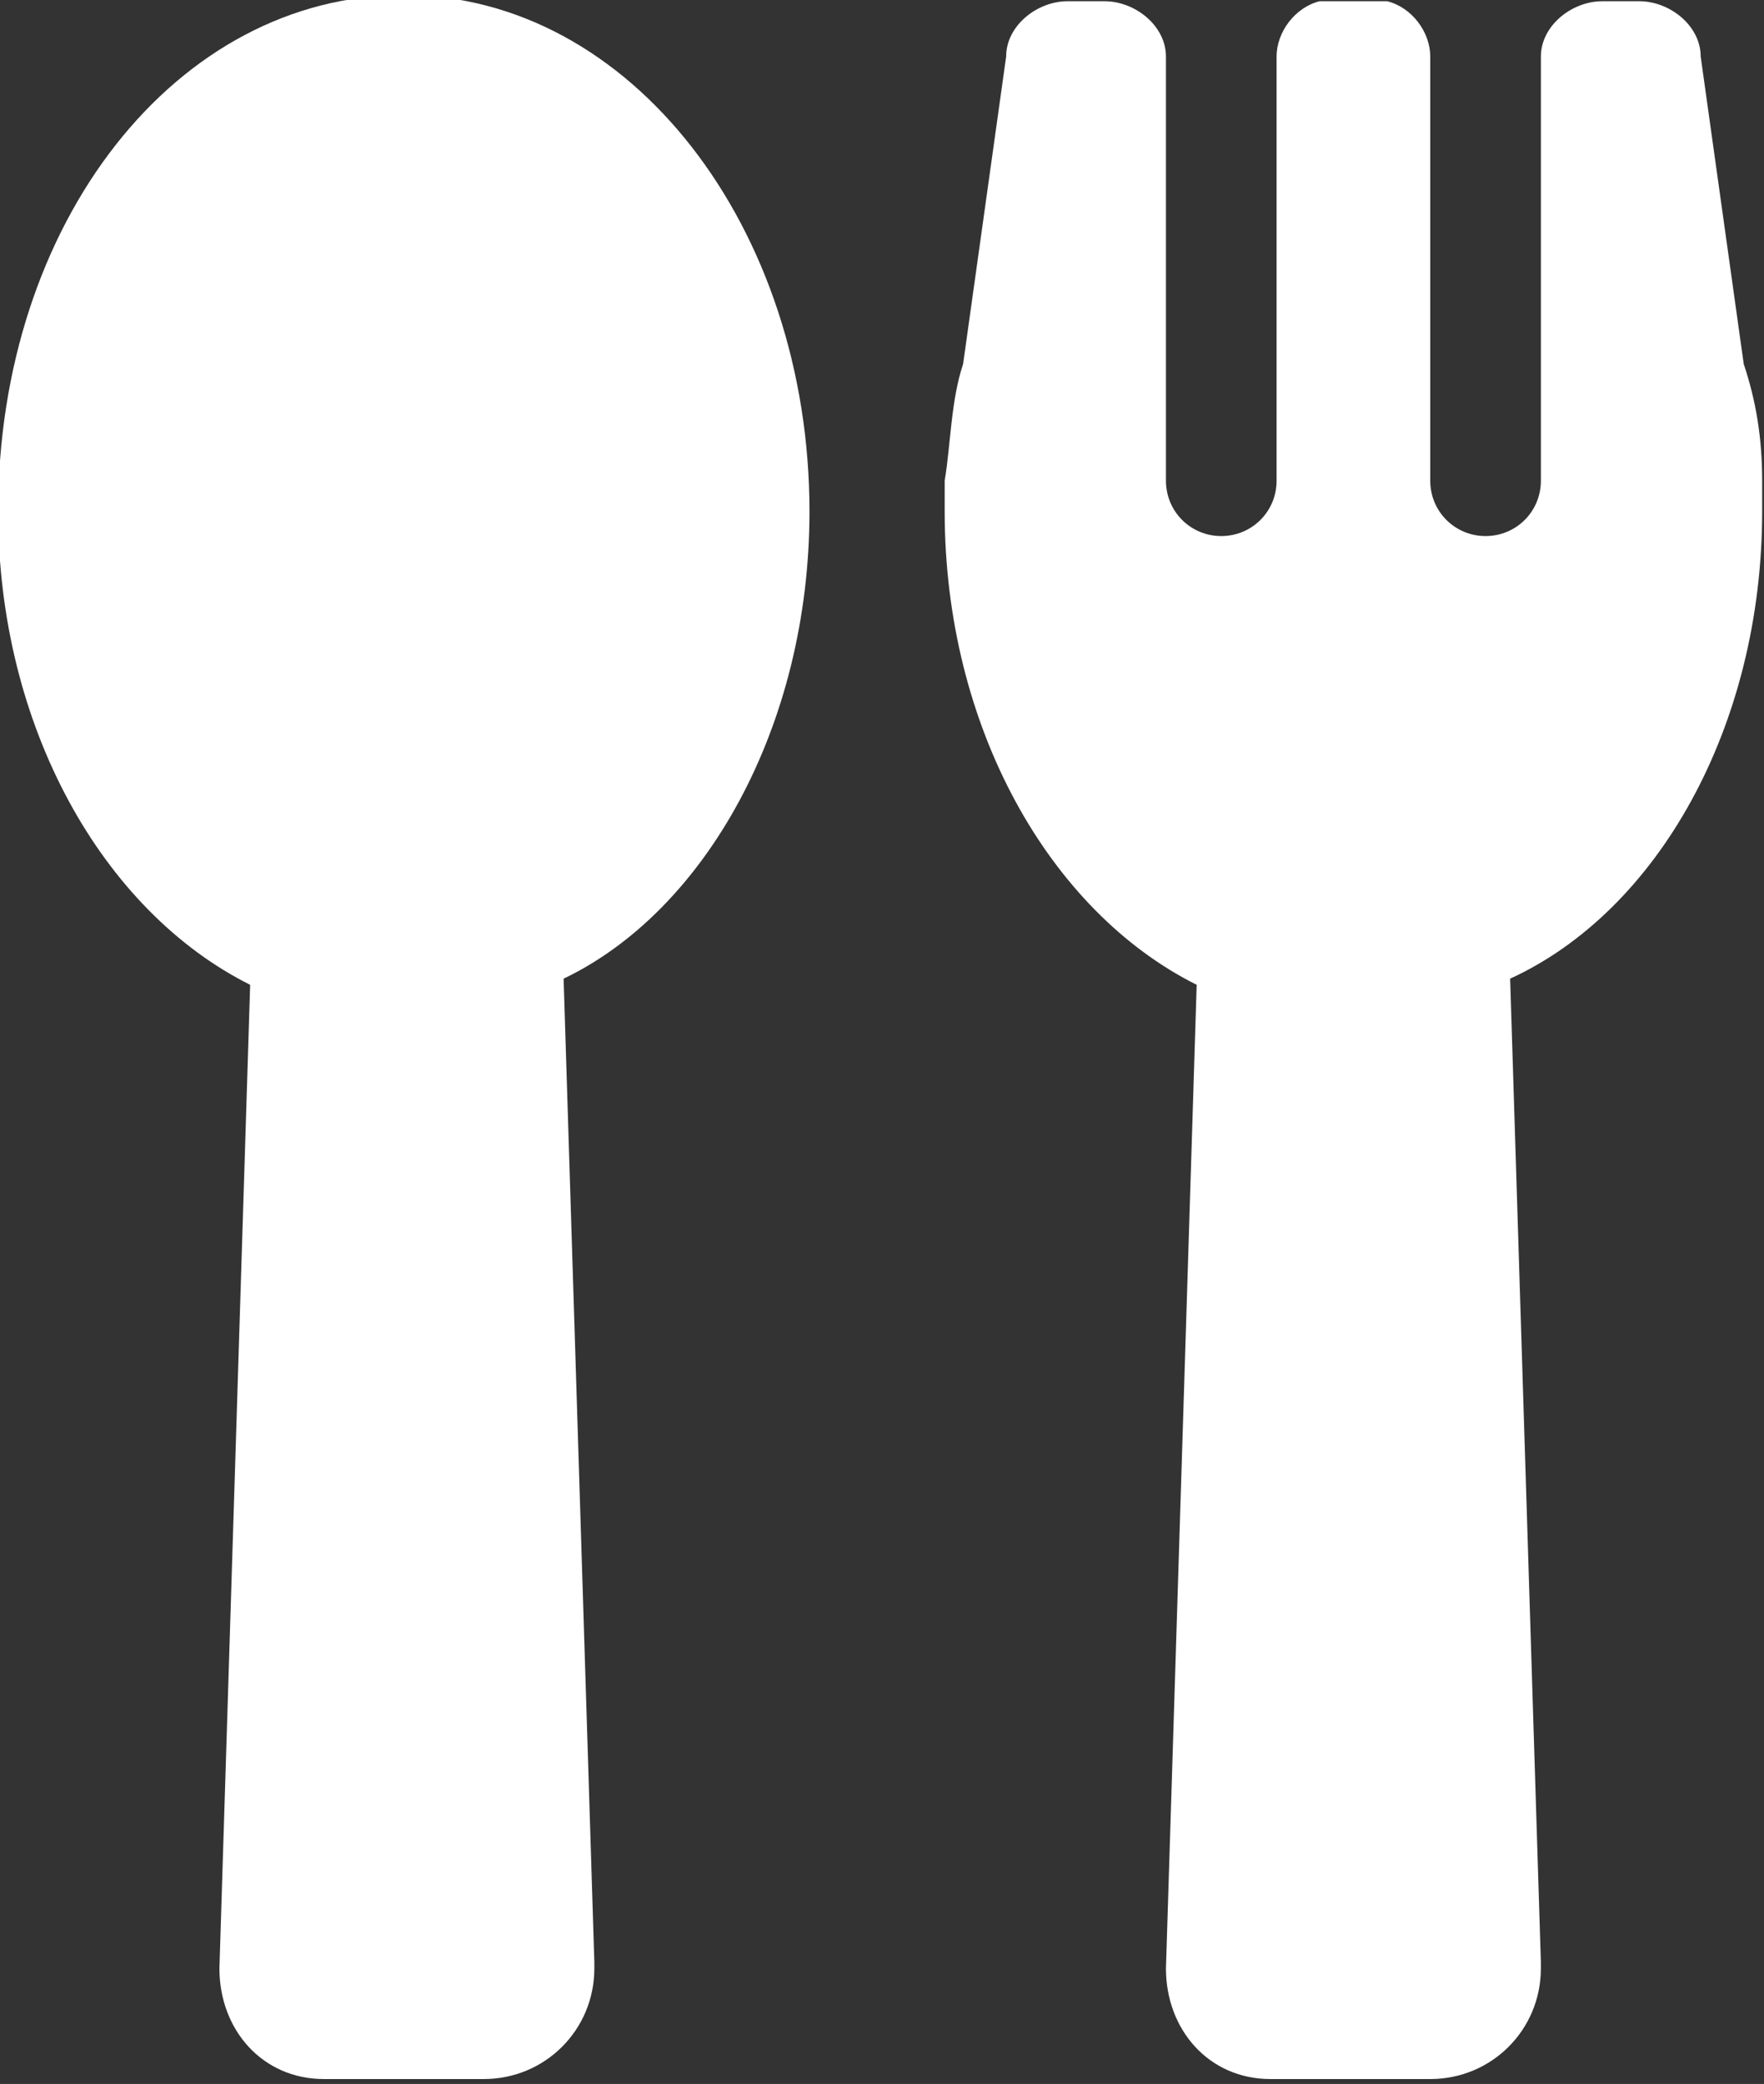
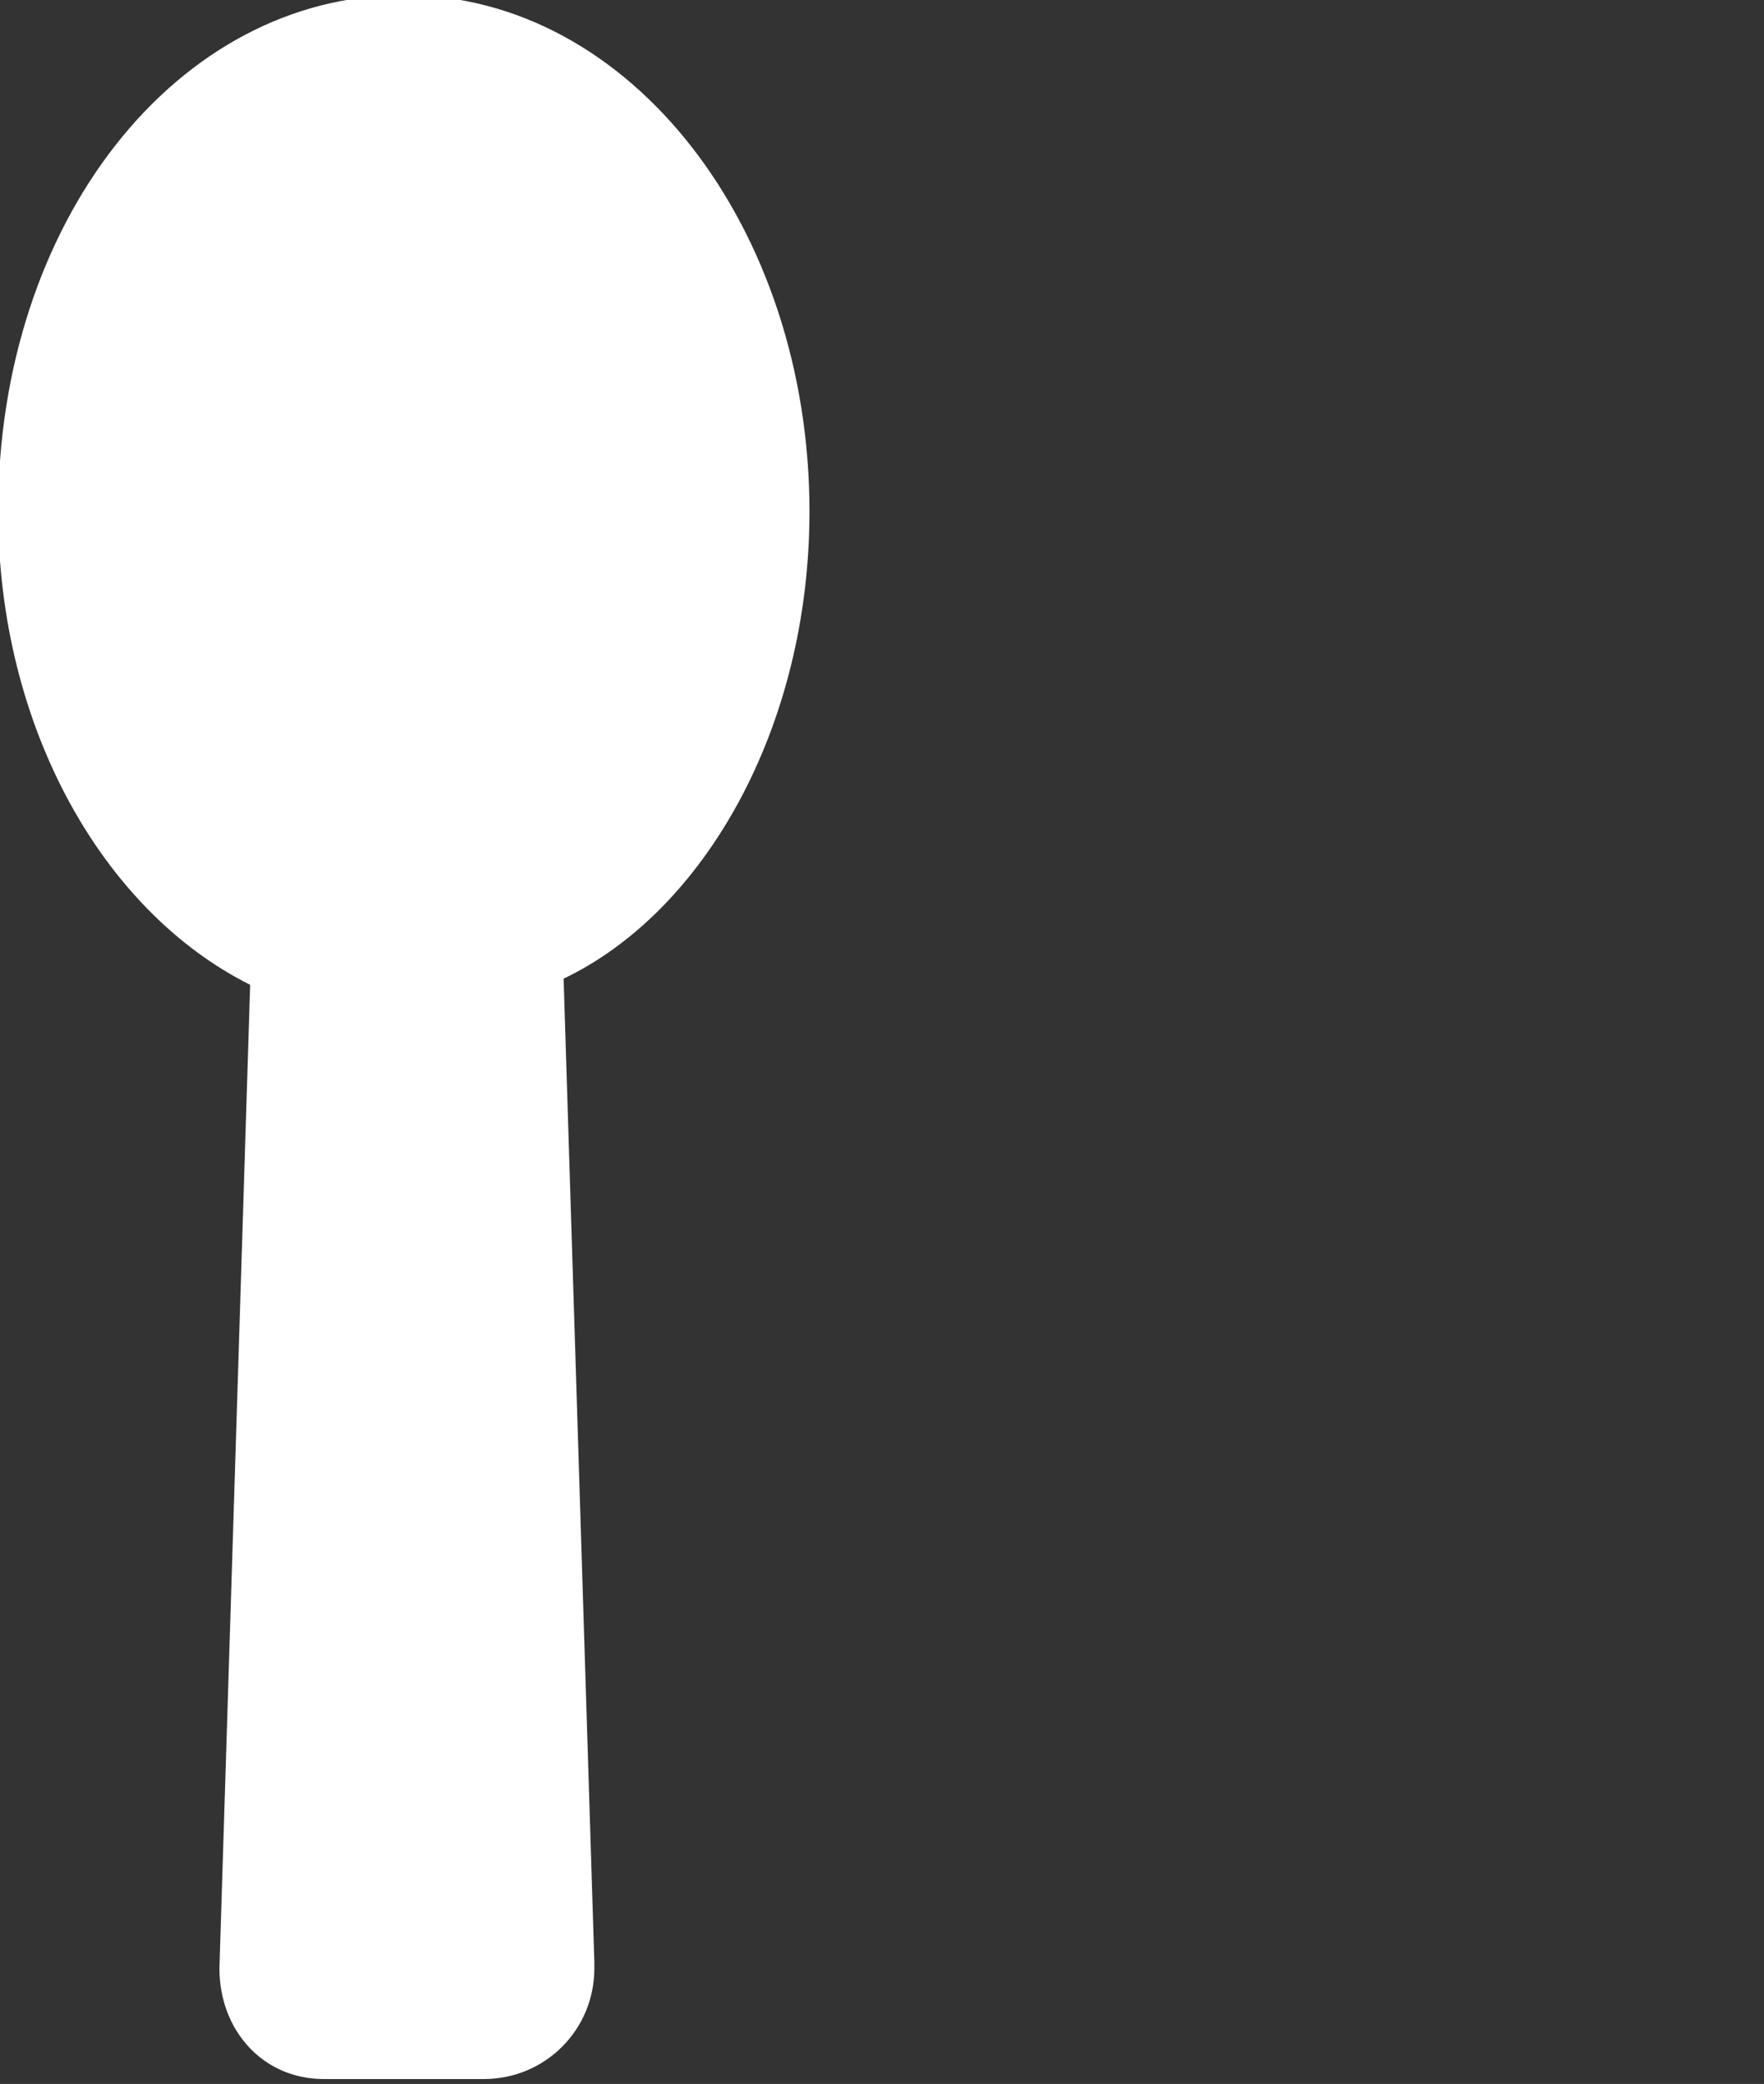
<svg xmlns="http://www.w3.org/2000/svg" version="1.1" id="Layer_1" x="0px" y="0px" viewBox="0 0 28.7 33.9" style="enable-background:new 0 0 28.7 33.9;" xml:space="preserve">
  <rect x="0" y="0" width="28.7" height="33.9" fill="#333333" stroke="none" />
  <style type="text/css">
	.st0{fill:#FFFFFF;}
</style>
  <g id="Group_48" transform="translate(-1626.83 1602.72)">
    <path id="Path_60" class="st0" d="M1640-1594.4c0-4.6-2.9-8.4-6.6-8.4s-6.6,3.7-6.6,8.4c0,3.5,1.7,6.5,4.1,7.7l-0.5,16   c0,1,0.7,1.8,1.7,1.8c0,0,0,0,0.1,0h2.5c1,0,1.8-0.8,1.8-1.8c0,0,0,0,0-0.1l-0.5-16C1638.3-1587.9,1640-1590.9,1640-1594.4z" />
-     <path id="Path_61" class="st0" d="M1655.5-1594.4c0-0.2,0-0.3,0-0.5l0,0l0,0c0-0.7-0.1-1.3-0.3-1.9l-0.7-5c0-0.5-0.5-0.9-1-0.9   h-0.6c-0.5,0-1,0.4-1,0.9l0,0c0,0,0,0.1,0,0.1v6.8c0,0.5-0.4,0.9-0.9,0.9l0,0l0,0c-0.5,0-0.9-0.4-0.9-0.9l0,0v-6.9   c0-0.4-0.3-0.8-0.7-0.9c-0.1,0-0.2,0-0.4,0c0,0,0.1,0,0.1,0h-0.5c0,0,0.1,0,0.1,0c-0.1,0-0.3,0-0.4,0c-0.4,0.1-0.7,0.5-0.7,0.9v6.9   c0,0.5-0.4,0.9-0.9,0.9l0,0c-0.5,0-0.9-0.4-0.9-0.9l0,0v-6.8c0,0,0-0.1,0-0.1l0,0c0-0.5-0.5-0.9-1-0.9h-0.6c-0.5,0-1,0.4-1,0.9   l-0.7,5c-0.2,0.6-0.2,1.3-0.3,1.9l0,0l0,0c0,0.2,0,0.3,0,0.5c0,3.5,1.7,6.5,4.1,7.7l-0.5,16c0,1,0.7,1.8,1.7,1.8c0,0,0,0,0.1,0h2.5   c1,0,1.8-0.8,1.8-1.8c0,0,0,0,0-0.1l-0.5-16C1653.8-1587.9,1655.5-1590.9,1655.5-1594.4z" />
  </g>
</svg>